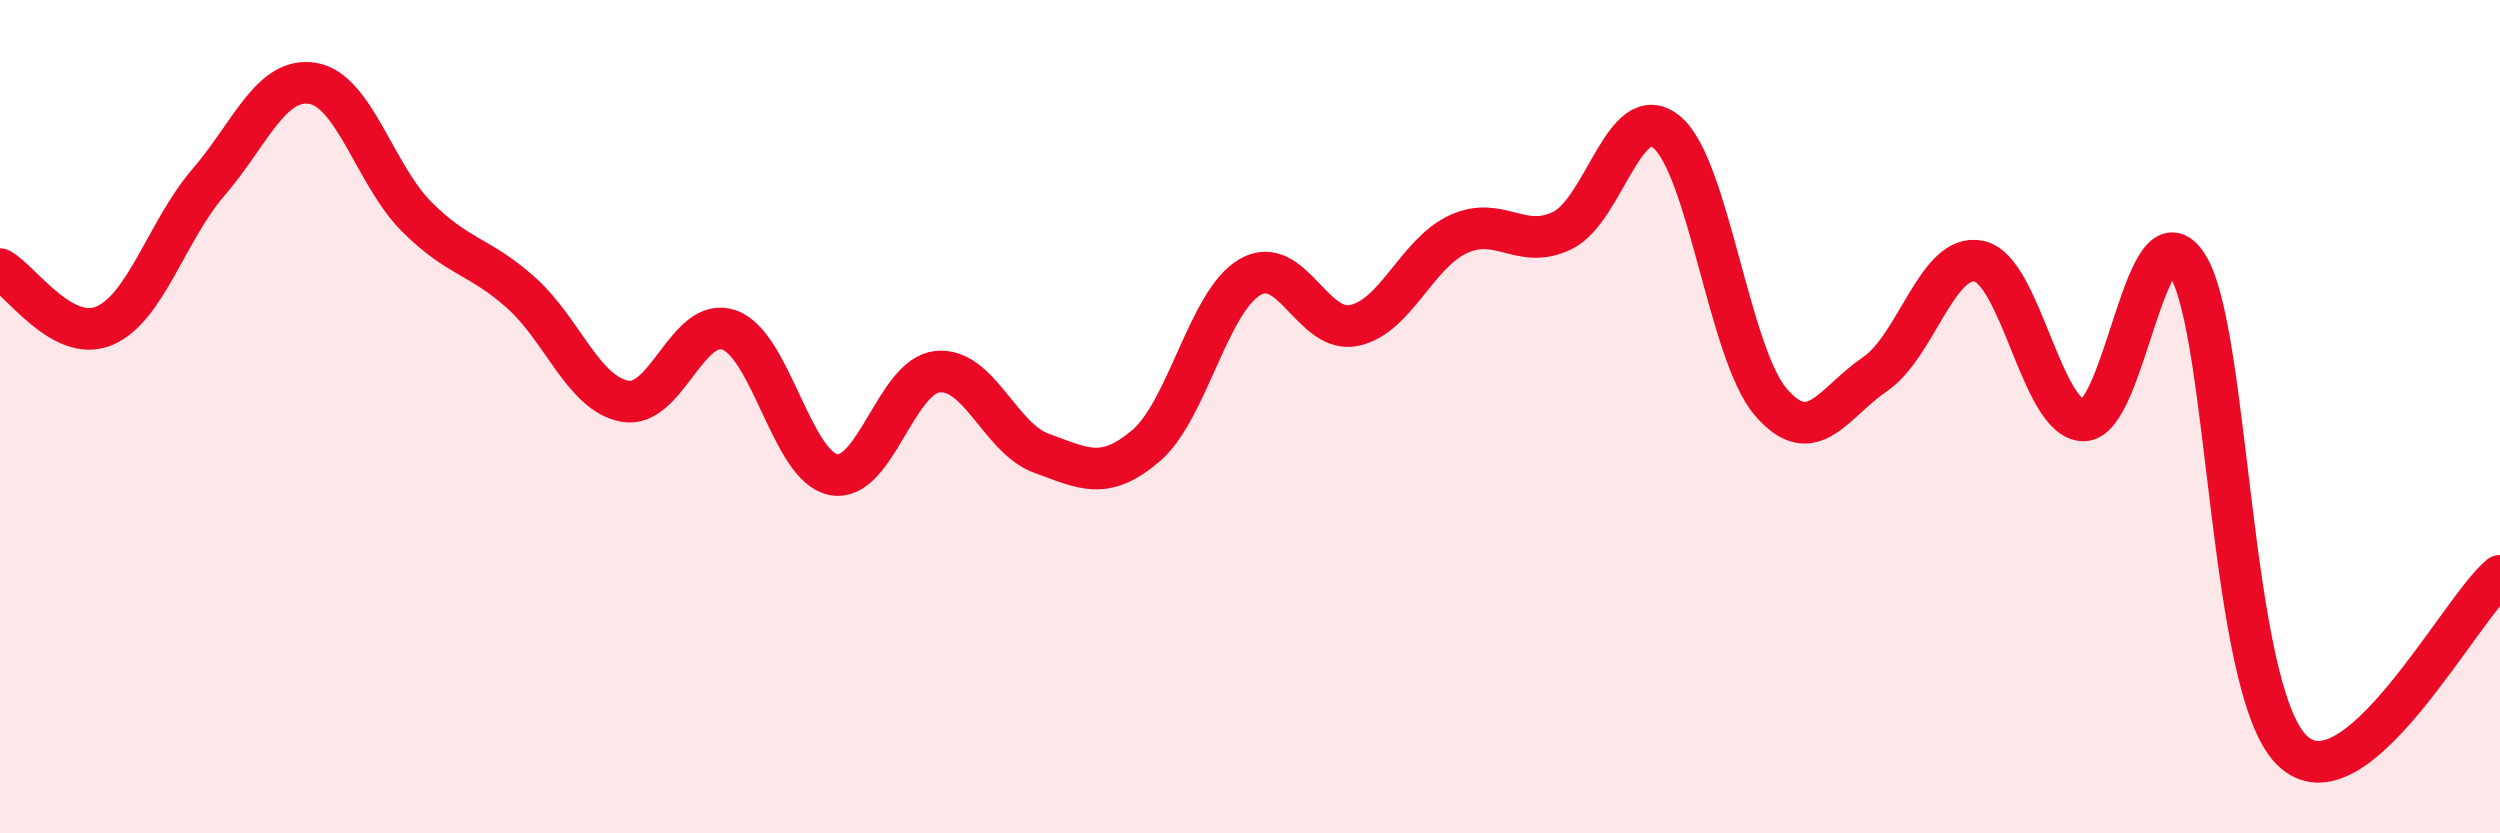
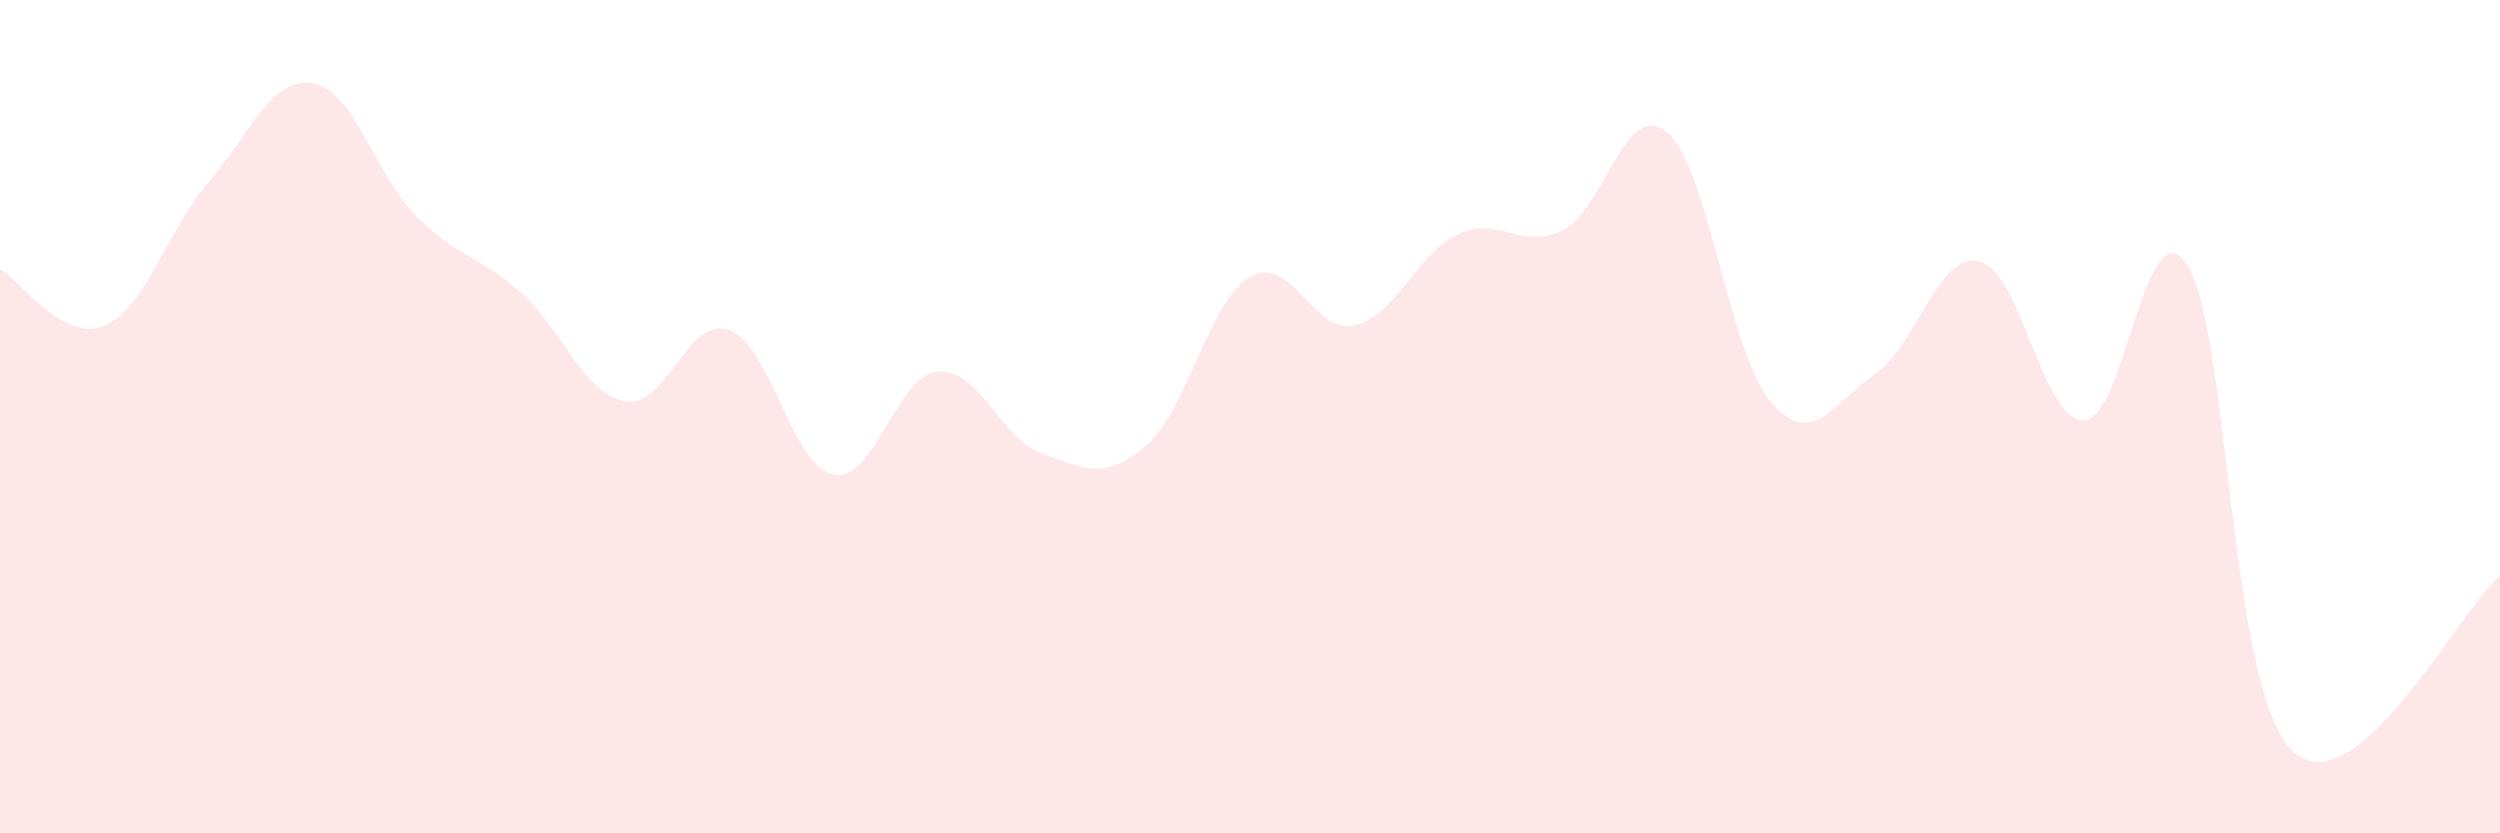
<svg xmlns="http://www.w3.org/2000/svg" width="60" height="20" viewBox="0 0 60 20">
  <path d="M 0,6.46 C 0.5,6.73 1.5,8.24 2.5,7.82 C 3.5,7.4 4,5.54 5,4.38 C 6,3.22 6.5,1.84 7.5,2 C 8.5,2.16 9,4.2 10,5.2 C 11,6.2 11.5,6.13 12.5,7.02 C 13.5,7.91 14,9.45 15,9.63 C 16,9.81 16.5,7.57 17.5,7.92 C 18.5,8.27 19,11.19 20,11.39 C 21,11.59 21.5,9.02 22.5,8.92 C 23.5,8.82 24,10.52 25,10.88 C 26,11.24 26.5,11.55 27.5,10.7 C 28.5,9.85 29,7.23 30,6.65 C 31,6.07 31.5,8.02 32.5,7.81 C 33.5,7.6 34,6.08 35,5.62 C 36,5.16 36.5,6.02 37.5,5.53 C 38.5,5.04 39,2.35 40,3.17 C 41,3.99 41.5,8.49 42.5,9.65 C 43.5,10.81 44,9.66 45,8.98 C 46,8.3 46.5,6.05 47.5,6.27 C 48.5,6.49 49,10.07 50,10.09 C 51,10.11 51.5,4.79 52.5,6.37 C 53.5,7.95 53.5,16.51 55,18 C 56.5,19.49 59,14.66 60,13.82L60 20L0 20Z" fill="#EB0A25" opacity="0.1" stroke-linecap="round" stroke-linejoin="round" />
-   <path d="M 0,6.46 C 0.5,6.73 1.5,8.24 2.5,7.82 C 3.5,7.4 4,5.54 5,4.38 C 6,3.22 6.5,1.84 7.5,2 C 8.5,2.16 9,4.2 10,5.2 C 11,6.2 11.5,6.13 12.5,7.02 C 13.5,7.91 14,9.45 15,9.63 C 16,9.81 16.5,7.57 17.5,7.92 C 18.5,8.27 19,11.19 20,11.39 C 21,11.59 21.5,9.02 22.5,8.92 C 23.5,8.82 24,10.52 25,10.88 C 26,11.24 26.5,11.55 27.5,10.7 C 28.5,9.85 29,7.23 30,6.65 C 31,6.07 31.5,8.02 32.5,7.81 C 33.5,7.6 34,6.08 35,5.62 C 36,5.16 36.5,6.02 37.5,5.53 C 38.5,5.04 39,2.35 40,3.17 C 41,3.99 41.5,8.49 42.5,9.65 C 43.5,10.81 44,9.66 45,8.98 C 46,8.3 46.5,6.05 47.5,6.27 C 48.5,6.49 49,10.07 50,10.09 C 51,10.11 51.5,4.79 52.5,6.37 C 53.5,7.95 53.5,16.51 55,18 C 56.5,19.49 59,14.66 60,13.82" stroke="#EB0A25" stroke-width="1" fill="none" stroke-linecap="round" stroke-linejoin="round" />
</svg>